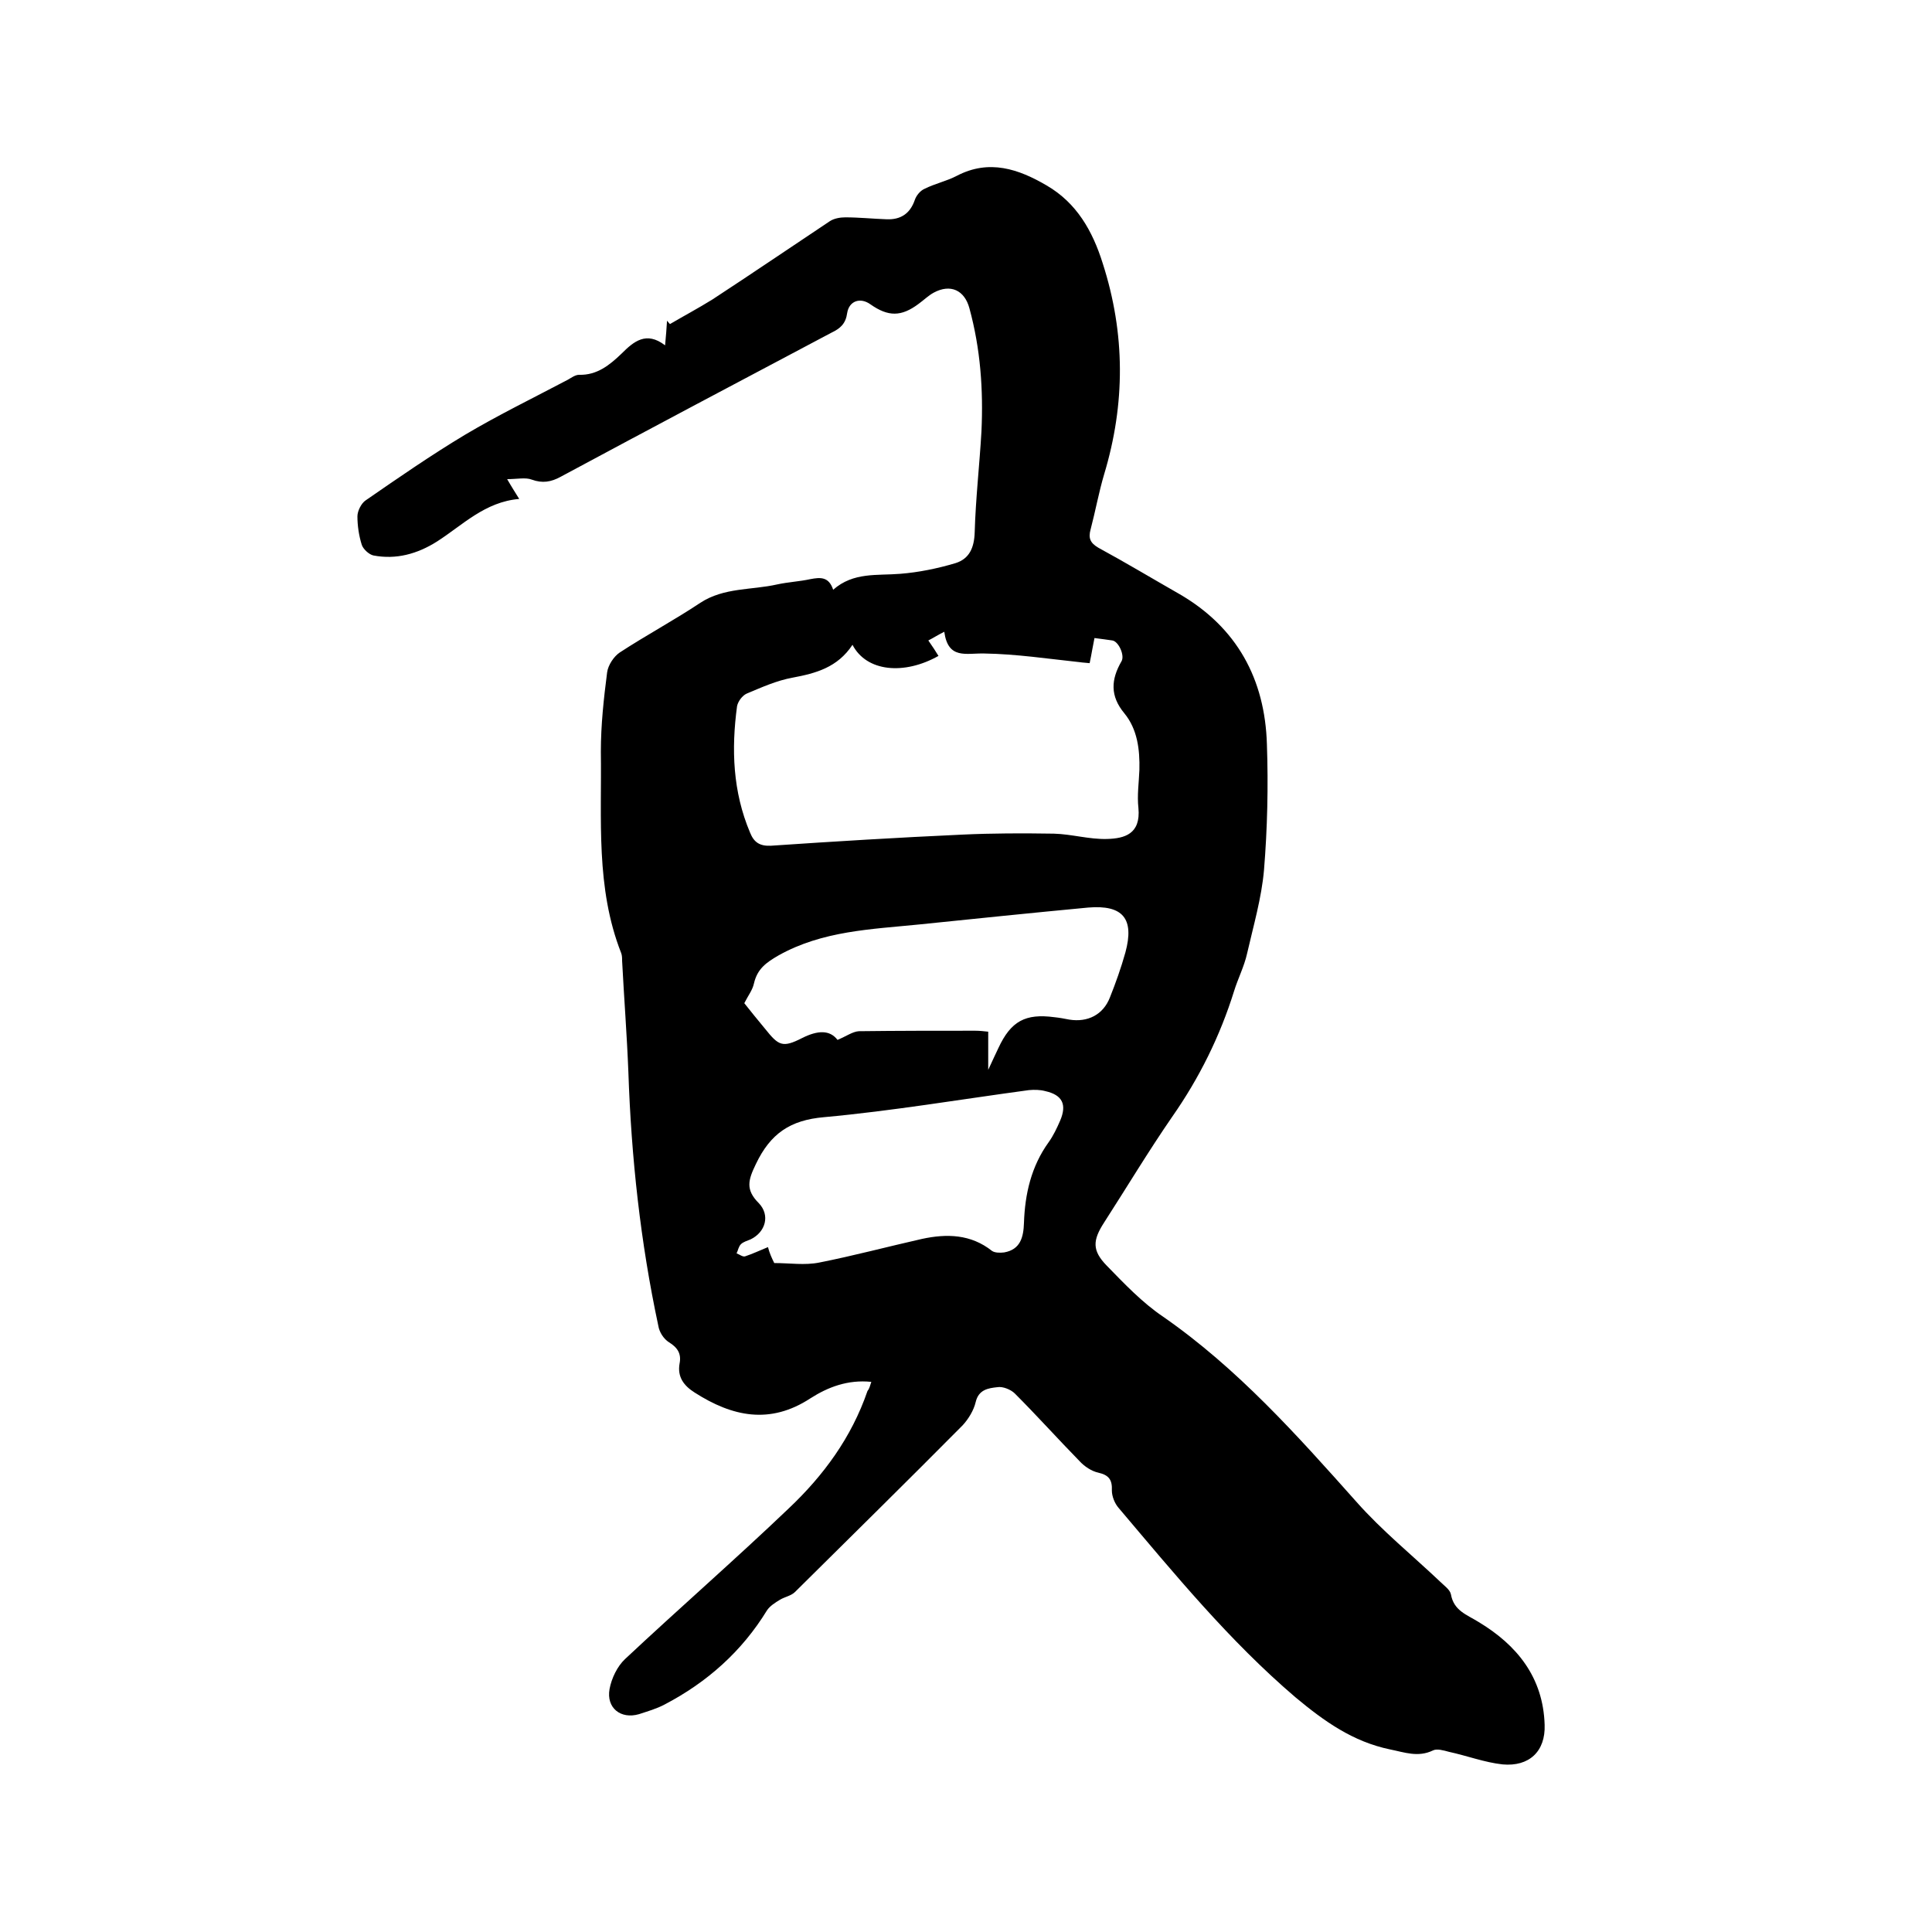
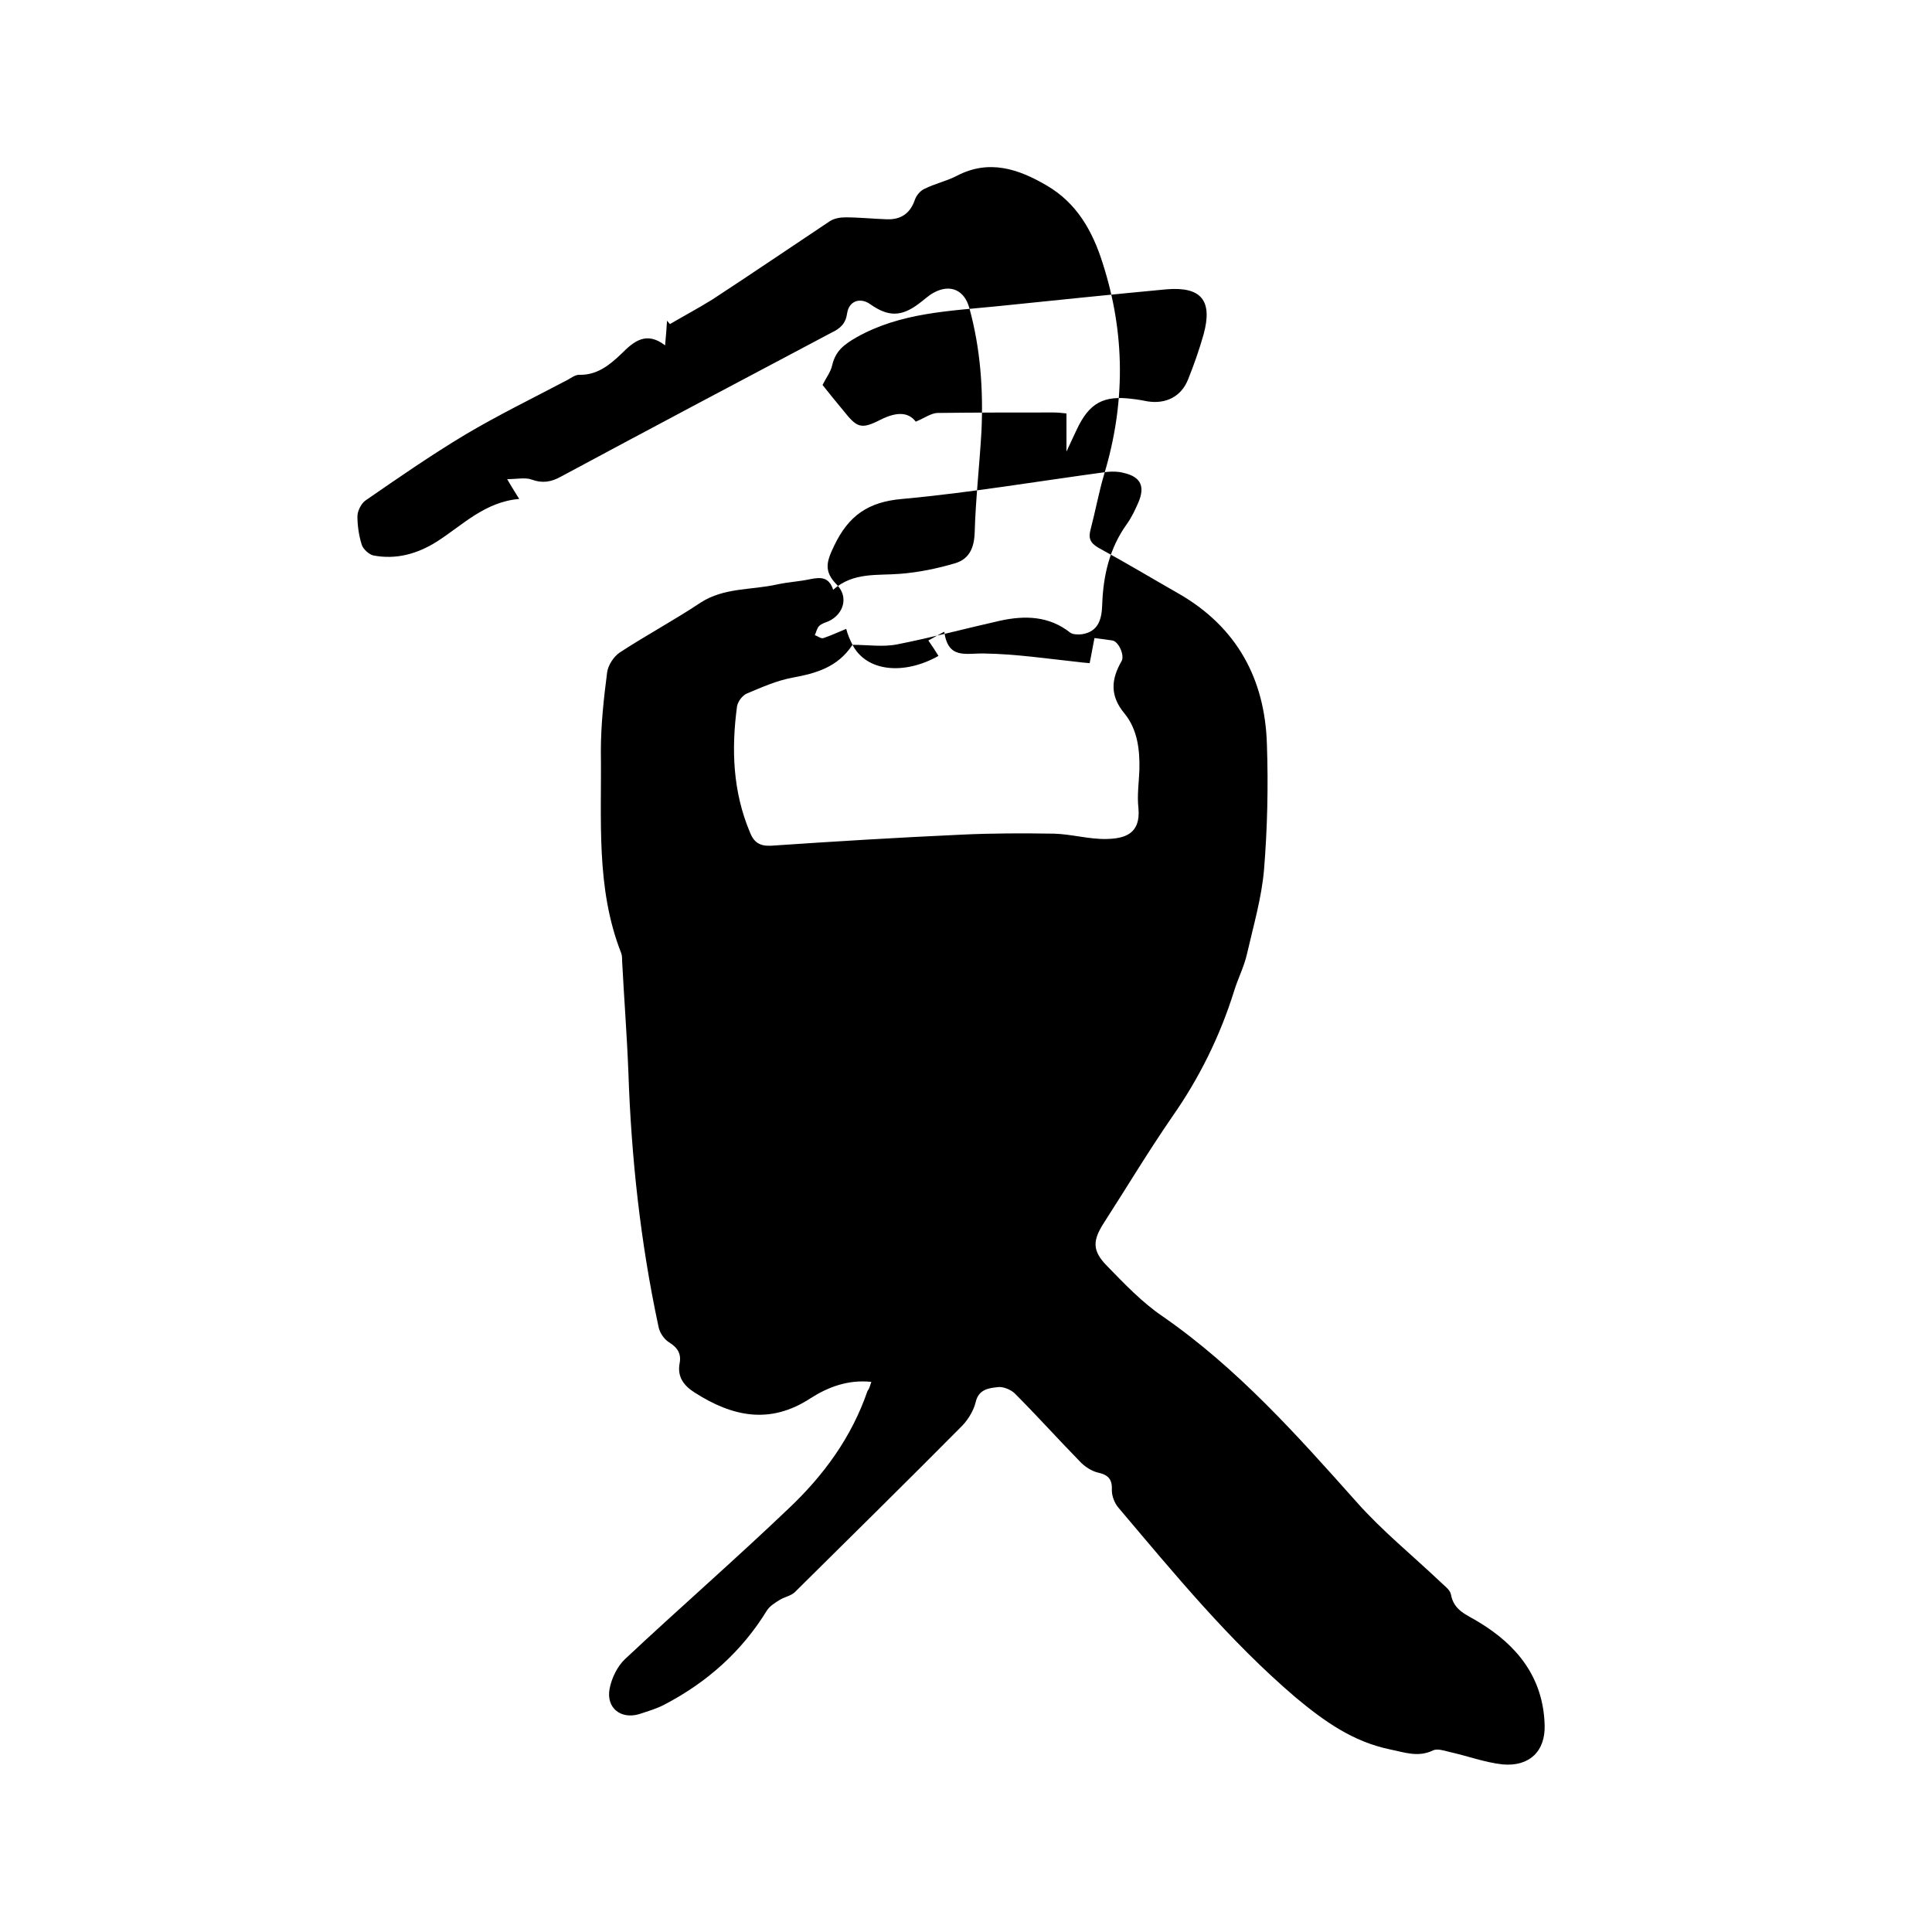
<svg xmlns="http://www.w3.org/2000/svg" enable-background="new 0 0 400 400" viewBox="0 0 400 400">
-   <path d="m180.4 286.1c-4.9-.5-9 1.1-12.6 3.4-8.4 5.5-16.2 3.8-24-1.2-2.2-1.4-3.6-3.2-3.1-6 .4-2-.4-3.3-2.2-4.4-1.1-.7-2-2.1-2.2-3.4-3.7-17.3-5.6-34.8-6.2-52.5-.3-7.7-.9-15.4-1.3-23.1 0-.5 0-1.1-.2-1.6-5.3-13.5-4-27.7-4.2-41.7 0-5.5.6-11 1.3-16.4.2-1.5 1.4-3.3 2.6-4.1 5.5-3.6 11.3-6.7 16.7-10.3 4.9-3.2 10.6-2.6 15.9-3.8 2.3-.5 4.6-.6 6.9-1.1 2.1-.4 3.8-.5 4.7 2.2 4.2-3.7 9.1-2.9 13.9-3.3 3.8-.3 7.7-1.1 11.4-2.2 2.9-.9 3.9-3.2 4-6.4.2-7 1-13.9 1.4-20.9.4-8.6-.2-17.1-2.5-25.5-1-3.7-3.9-5.1-7.4-3.2-1.1.6-2 1.5-3.1 2.3-3.6 2.7-6.3 2.7-10 .1-2.1-1.5-4.4-.7-4.8 1.8-.3 2.2-1.4 3.2-3.3 4.1-18.7 9.9-37.4 19.8-56 29.8-2 1.1-3.8 1.4-6 .6-1.3-.5-3-.1-5.1-.1 1.1 1.9 1.7 2.8 2.5 4.1-7.1.6-11.7 5.4-17 8.8-4.1 2.6-8.5 3.8-13.2 2.9-.9-.2-2.1-1.3-2.4-2.2-.6-1.9-.9-4-.9-5.9 0-1.1.8-2.7 1.7-3.3 6.8-4.7 13.6-9.4 20.6-13.6 6.9-4.1 14.1-7.6 21.3-11.4.7-.4 1.5-1 2.3-1 3.7.1 6.3-2 8.8-4.4 2.5-2.5 5.1-4.7 9-1.7.2-2 .3-3.6.4-5.1.2.2.4.5.6.7 2.9-1.7 5.9-3.3 8.8-5.1 8.1-5.3 16.2-10.8 24.3-16.2.9-.6 2.2-.8 3.2-.8 2.9 0 5.7.3 8.6.4 2.8.1 4.8-1.1 5.8-4 .3-.9 1.1-1.9 2-2.3 2.2-1.1 4.6-1.6 6.7-2.7 6.7-3.5 12.8-1.4 18.6 2 6.2 3.6 9.5 9.4 11.6 16.1 4.7 14.6 4.7 29.1.3 43.7-1.1 3.7-1.8 7.6-2.8 11.4-.5 1.8-.1 2.8 1.6 3.8 5.7 3.1 11.2 6.4 16.8 9.6 11.9 6.9 17.7 17.6 18.1 31.1.3 8.7.1 17.4-.6 26-.5 5.8-2.2 11.6-3.5 17.3-.6 2.7-1.9 5.2-2.7 7.8-2.9 9.3-7.2 18-12.8 26-4.9 7.1-9.4 14.6-14.1 21.9-2.4 3.7-2.5 5.8.5 8.9 3.7 3.8 7.4 7.7 11.7 10.6 15.4 10.7 27.7 24.5 40 38.3 5.3 6 11.6 11.1 17.4 16.6.8.8 2 1.6 2.2 2.6.6 3.4 3.3 4.2 5.7 5.7 8 4.8 13.4 11.5 13.7 21.3.2 5.5-3.2 8.7-8.7 8.2-3.7-.4-7.4-1.8-11.1-2.6-1.1-.3-2.5-.7-3.3-.3-3.1 1.5-5.9.4-8.9-.2-7.7-1.6-13.6-5.8-19.6-10.8-13.7-11.7-25-25.5-36.6-39.2-.8-.9-1.4-2.4-1.4-3.6.1-2.2-.6-3.2-2.8-3.7-1.4-.3-2.9-1.3-3.9-2.4-4.5-4.6-8.8-9.4-13.4-14-.8-.8-2.5-1.5-3.6-1.3-1.9.2-3.9.5-4.5 3.1-.4 1.7-1.5 3.5-2.7 4.8-11.5 11.6-23.1 23-34.7 34.5-.8.8-2.1 1-3.1 1.6s-2.1 1.3-2.7 2.2c-5.2 8.5-12.4 14.9-21.2 19.5-1.7.9-3.5 1.4-5.3 2-3.8 1.1-6.8-1.3-6.1-5.2.4-2.2 1.6-4.7 3.2-6.2 11.2-10.5 22.8-20.6 33.9-31.2 7.2-6.8 13-14.7 16.3-24.3.4-.5.5-1 .8-1.9zm-3.9-152.6c-3.1 4.7-7.6 5.9-12.4 6.8-3.3.6-6.4 2-9.5 3.3-.9.4-1.8 1.6-2 2.6-1.2 8.9-.9 17.7 2.7 26.2.8 2 2 2.8 4.3 2.7 13.2-.9 26.4-1.7 39.6-2.3 6.3-.3 12.6-.3 19-.2 3.7.1 7.3 1.2 11 1.1 3.6-.1 7-1 6.5-6.4-.3-2.6.1-5.3.2-7.9.1-4.2-.4-8.4-3.1-11.7-3-3.6-2.8-7-.6-10.8.7-1.2-.6-4.1-1.9-4.3-1.2-.2-2.3-.3-3.7-.5-.3 1.4-.6 3.3-1 5.2-.8-.1-1.4-.1-2-.2-6.6-.7-13.2-1.7-19.8-1.8-3.8-.1-7.5 1.3-8.3-4.5-1.4.7-2.3 1.3-3.3 1.8.9 1.3 1.5 2.2 2.1 3.2-7.1 4-14.9 3.3-17.8-2.3zm-16.2 128c3.2 0 6.3.5 9.3-.1 7.1-1.4 14.2-3.3 21.3-4.9 5.1-1.1 10.1-1 14.5 2.5.6.4 1.7.4 2.5.3 3.4-.6 4-3.2 4.1-6.1.2-6 1.5-11.7 5.1-16.7 1-1.4 1.7-2.9 2.4-4.5 1.4-3.3.5-5.3-3.1-6.1-1.1-.3-2.3-.3-3.4-.2-14.1 1.9-28.2 4.3-42.4 5.6-7 .6-11.1 3.4-14.1 9.7-1.6 3.3-2.2 5.3.6 8.1 2.4 2.5 1.4 6-1.7 7.5-.7.3-1.5.5-2 1s-.6 1.3-.9 1.9c.6.2 1.3.8 1.8.6 1.5-.5 3-1.2 4.7-1.9.3 1.2.8 2.3 1.3 3.3zm-6.2-53.8c1.2 1.5 2.7 3.4 4.3 5.3 2.8 3.5 3.6 4 7.7 1.9 3.2-1.6 5.7-1.7 7.3.4 1.9-.8 3.1-1.7 4.4-1.8 8-.1 16.1-.1 24.1-.1.9 0 1.8.1 2.7.2v7.9c1-2.1 1.5-3.3 2.1-4.5 2.6-5.6 5.6-7.2 11.6-6.4 1 .1 2.1.3 3.1.5 3.8.6 7-1 8.4-4.6 1.2-3 2.3-6.1 3.2-9.3 1.9-7-.5-9.9-7.7-9.3-11.7 1.1-23.3 2.3-35 3.5-9.9 1-20 1.3-29.1 6.4-2.6 1.5-4.4 2.8-5.1 5.8-.3 1.4-1.2 2.5-2 4.1z" />
+   <path d="m180.4 286.1c-4.9-.5-9 1.1-12.6 3.4-8.4 5.5-16.2 3.8-24-1.2-2.2-1.4-3.6-3.2-3.1-6 .4-2-.4-3.3-2.2-4.4-1.1-.7-2-2.1-2.2-3.4-3.7-17.3-5.6-34.8-6.2-52.5-.3-7.7-.9-15.4-1.3-23.1 0-.5 0-1.1-.2-1.6-5.3-13.5-4-27.7-4.2-41.7 0-5.5.6-11 1.3-16.4.2-1.5 1.4-3.3 2.6-4.1 5.5-3.6 11.3-6.7 16.7-10.3 4.9-3.2 10.6-2.6 15.9-3.8 2.3-.5 4.6-.6 6.9-1.1 2.1-.4 3.8-.5 4.7 2.2 4.2-3.7 9.1-2.9 13.9-3.3 3.8-.3 7.7-1.1 11.4-2.2 2.9-.9 3.9-3.2 4-6.4.2-7 1-13.9 1.4-20.9.4-8.6-.2-17.1-2.5-25.5-1-3.7-3.9-5.1-7.4-3.2-1.1.6-2 1.5-3.1 2.3-3.6 2.7-6.3 2.7-10 .1-2.1-1.5-4.4-.7-4.8 1.8-.3 2.2-1.4 3.2-3.3 4.1-18.7 9.9-37.4 19.8-56 29.8-2 1.1-3.8 1.4-6 .6-1.3-.5-3-.1-5.1-.1 1.1 1.9 1.7 2.8 2.5 4.1-7.1.6-11.7 5.4-17 8.8-4.1 2.6-8.5 3.8-13.2 2.9-.9-.2-2.1-1.3-2.4-2.2-.6-1.9-.9-4-.9-5.9 0-1.1.8-2.7 1.7-3.3 6.8-4.7 13.6-9.4 20.6-13.6 6.9-4.1 14.1-7.6 21.3-11.4.7-.4 1.5-1 2.3-1 3.7.1 6.3-2 8.8-4.4 2.5-2.5 5.1-4.7 9-1.7.2-2 .3-3.6.4-5.1.2.2.4.5.6.7 2.9-1.7 5.9-3.3 8.8-5.1 8.1-5.3 16.2-10.8 24.3-16.2.9-.6 2.2-.8 3.2-.8 2.9 0 5.7.3 8.6.4 2.8.1 4.8-1.1 5.8-4 .3-.9 1.1-1.9 2-2.3 2.2-1.1 4.6-1.6 6.7-2.7 6.7-3.5 12.8-1.4 18.6 2 6.2 3.6 9.5 9.4 11.6 16.1 4.7 14.6 4.7 29.1.3 43.7-1.1 3.7-1.8 7.6-2.8 11.4-.5 1.8-.1 2.8 1.6 3.8 5.7 3.1 11.2 6.4 16.8 9.6 11.9 6.9 17.7 17.6 18.1 31.1.3 8.7.1 17.4-.6 26-.5 5.8-2.2 11.6-3.5 17.3-.6 2.7-1.9 5.2-2.7 7.8-2.9 9.3-7.2 18-12.8 26-4.9 7.1-9.4 14.6-14.1 21.9-2.4 3.7-2.5 5.8.5 8.9 3.7 3.8 7.4 7.7 11.7 10.6 15.4 10.7 27.7 24.5 40 38.3 5.3 6 11.6 11.1 17.4 16.6.8.8 2 1.6 2.2 2.6.6 3.4 3.3 4.2 5.7 5.7 8 4.8 13.4 11.5 13.7 21.3.2 5.5-3.2 8.7-8.7 8.2-3.7-.4-7.4-1.8-11.1-2.6-1.1-.3-2.5-.7-3.3-.3-3.1 1.5-5.9.4-8.9-.2-7.7-1.6-13.6-5.8-19.6-10.8-13.7-11.7-25-25.5-36.6-39.2-.8-.9-1.4-2.4-1.4-3.6.1-2.2-.6-3.2-2.8-3.7-1.4-.3-2.9-1.3-3.9-2.4-4.5-4.6-8.8-9.4-13.4-14-.8-.8-2.5-1.5-3.6-1.3-1.9.2-3.9.5-4.5 3.1-.4 1.7-1.5 3.5-2.7 4.8-11.5 11.6-23.1 23-34.7 34.5-.8.8-2.1 1-3.1 1.6s-2.1 1.3-2.7 2.2c-5.2 8.5-12.4 14.9-21.2 19.5-1.7.9-3.5 1.4-5.3 2-3.8 1.1-6.8-1.3-6.1-5.2.4-2.2 1.6-4.7 3.2-6.2 11.2-10.5 22.8-20.6 33.9-31.2 7.2-6.8 13-14.7 16.3-24.3.4-.5.5-1 .8-1.9zm-3.9-152.6c-3.1 4.7-7.6 5.9-12.4 6.8-3.3.6-6.4 2-9.5 3.3-.9.4-1.8 1.6-2 2.6-1.2 8.9-.9 17.7 2.7 26.2.8 2 2 2.8 4.3 2.7 13.2-.9 26.4-1.7 39.6-2.3 6.3-.3 12.6-.3 19-.2 3.7.1 7.3 1.2 11 1.1 3.6-.1 7-1 6.5-6.4-.3-2.6.1-5.3.2-7.9.1-4.2-.4-8.4-3.1-11.7-3-3.6-2.8-7-.6-10.8.7-1.2-.6-4.1-1.9-4.3-1.2-.2-2.3-.3-3.7-.5-.3 1.4-.6 3.3-1 5.2-.8-.1-1.4-.1-2-.2-6.6-.7-13.2-1.7-19.8-1.8-3.8-.1-7.5 1.3-8.3-4.5-1.4.7-2.3 1.3-3.3 1.8.9 1.3 1.5 2.2 2.1 3.2-7.1 4-14.9 3.3-17.8-2.3zc3.2 0 6.3.5 9.3-.1 7.1-1.4 14.2-3.3 21.3-4.9 5.1-1.1 10.1-1 14.5 2.5.6.4 1.7.4 2.5.3 3.4-.6 4-3.2 4.1-6.1.2-6 1.5-11.7 5.1-16.7 1-1.4 1.7-2.9 2.4-4.5 1.4-3.3.5-5.3-3.1-6.1-1.1-.3-2.3-.3-3.4-.2-14.1 1.9-28.2 4.3-42.4 5.6-7 .6-11.1 3.4-14.1 9.7-1.6 3.3-2.2 5.3.6 8.1 2.4 2.5 1.4 6-1.7 7.5-.7.3-1.5.5-2 1s-.6 1.3-.9 1.9c.6.2 1.3.8 1.8.6 1.5-.5 3-1.2 4.7-1.9.3 1.2.8 2.3 1.3 3.3zm-6.2-53.8c1.2 1.5 2.7 3.4 4.3 5.3 2.8 3.5 3.6 4 7.7 1.9 3.2-1.6 5.7-1.7 7.3.4 1.9-.8 3.1-1.7 4.4-1.8 8-.1 16.1-.1 24.1-.1.9 0 1.8.1 2.7.2v7.9c1-2.1 1.5-3.3 2.1-4.5 2.6-5.6 5.6-7.2 11.6-6.4 1 .1 2.1.3 3.1.5 3.8.6 7-1 8.4-4.6 1.2-3 2.3-6.1 3.2-9.3 1.9-7-.5-9.9-7.7-9.3-11.7 1.1-23.3 2.3-35 3.5-9.9 1-20 1.3-29.1 6.4-2.6 1.5-4.4 2.8-5.1 5.8-.3 1.4-1.2 2.5-2 4.1z" />
</svg>